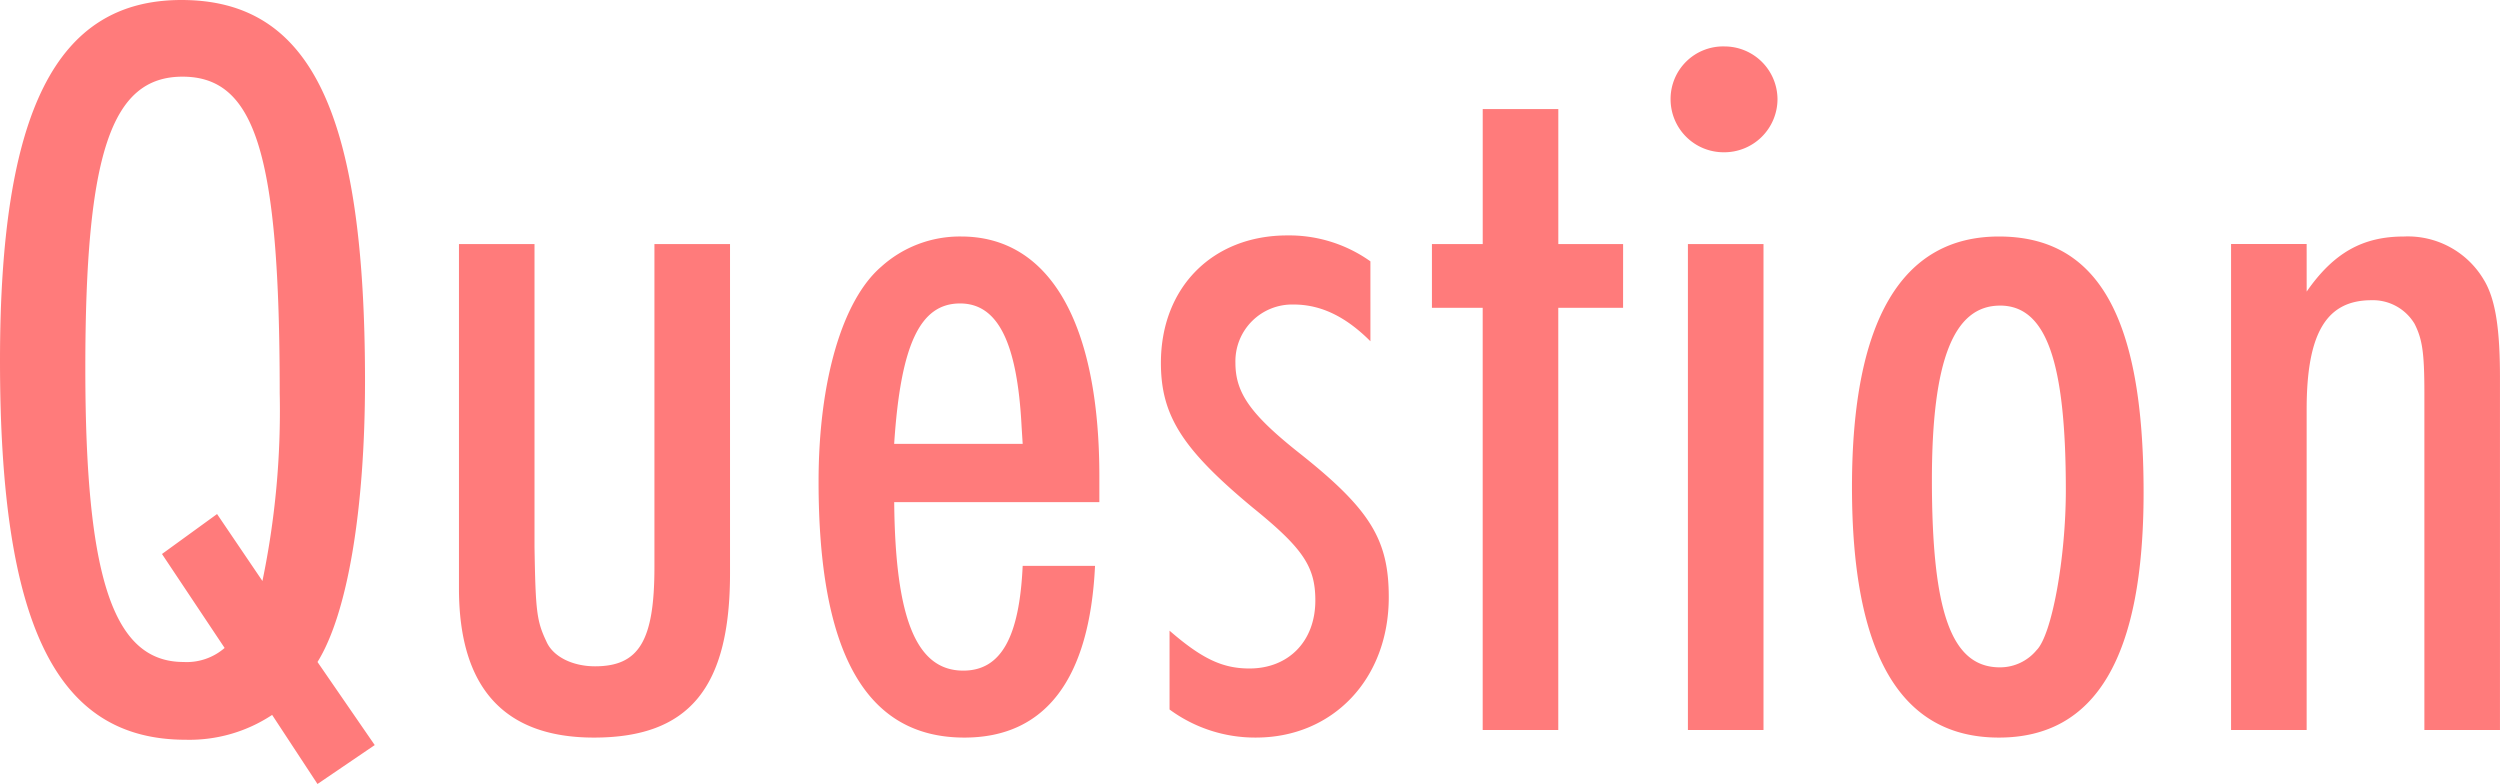
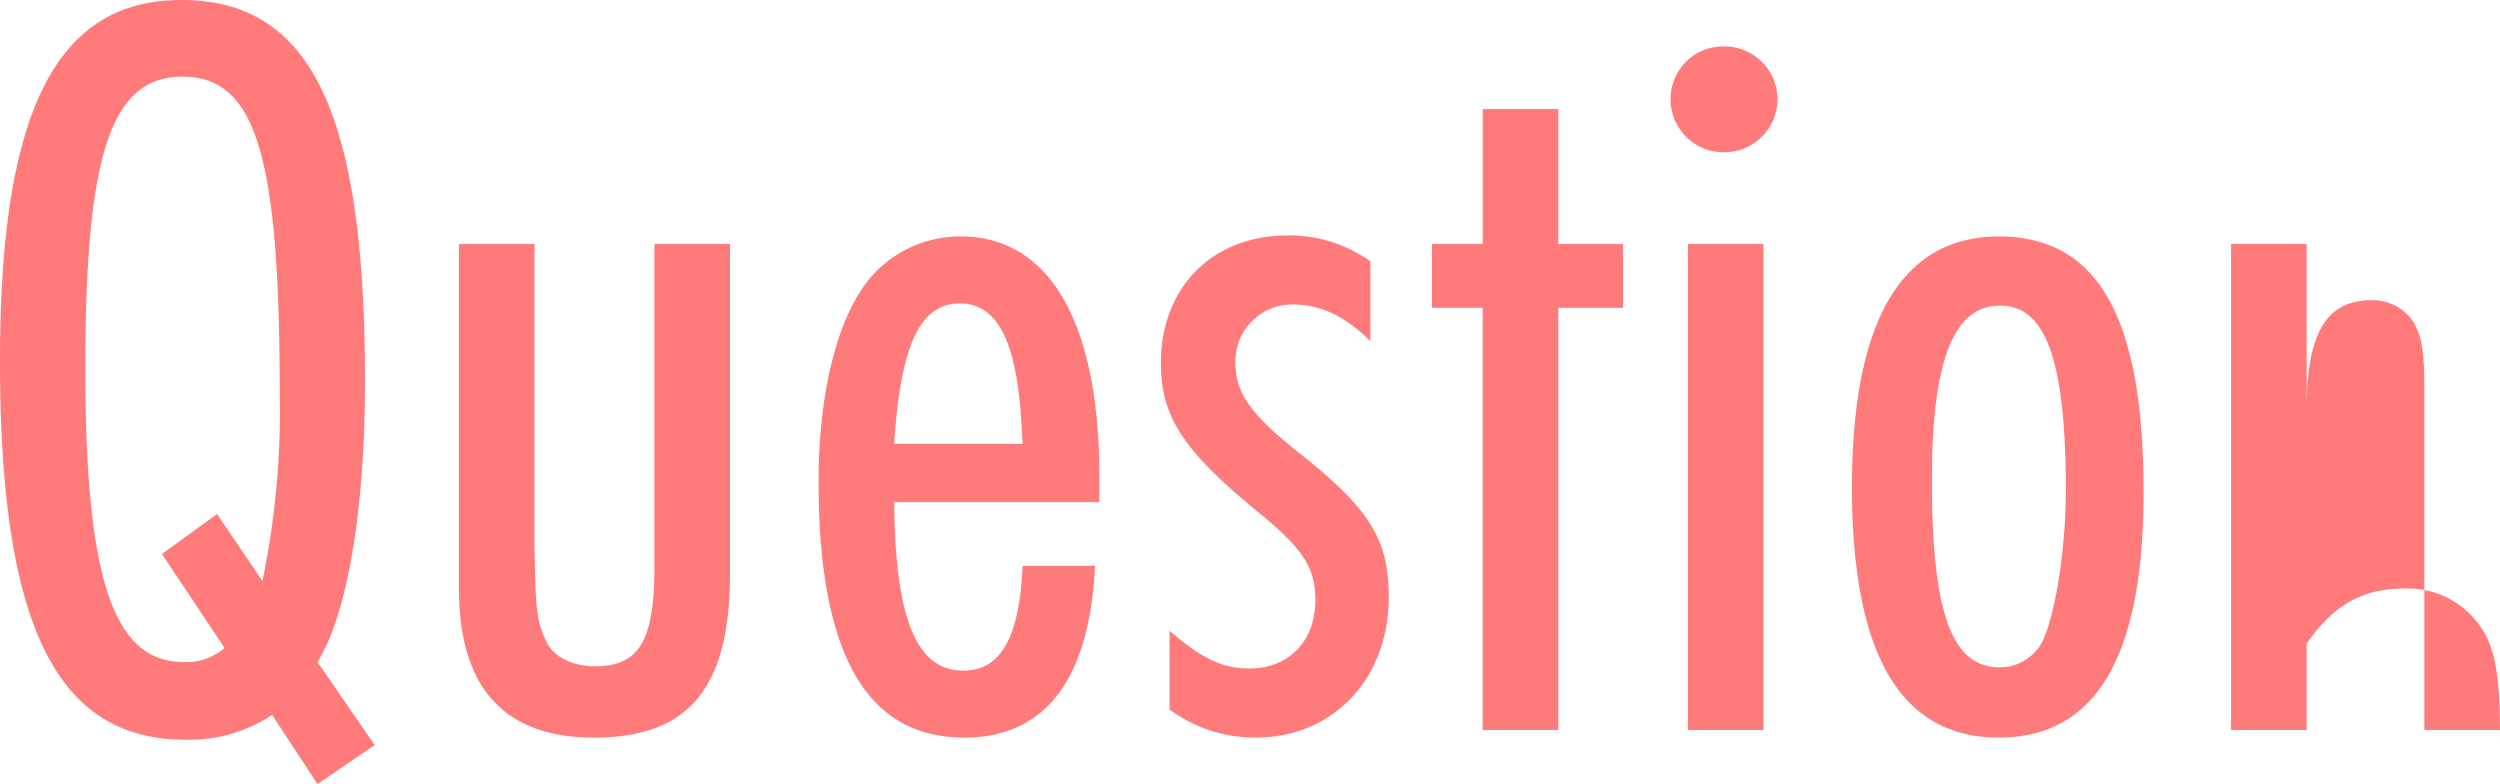
<svg xmlns="http://www.w3.org/2000/svg" width="256.965" height="80.586">
-   <path data-name="パス 849" d="M32.634 68.043c3.108-4.995 4.884-15.762 4.884-28.86C37.518 11.544 31.968 0 18.648 0 5.772 0 0 11.436 0 37.074c0 27.195 5.772 38.962 19.092 38.962a15.4 15.4 0 008.88-2.553l4.662 7.1 5.883-4zM22.311 52.836l-5.661 4.107 6.438 9.657a5.937 5.937 0 01-4.218 1.443c-7.215 0-10.1-8.547-10.1-30.192 0-22.089 2.664-29.97 9.99-29.97 7.548 0 9.99 8.1 9.99 32.523a86.026 86.026 0 01-1.776 19.314zm24.864-27.75v35.409c0 10.212 4.662 15.318 13.875 15.318 9.768 0 13.986-5.106 13.986-16.872V25.086h-7.77v33.189c0 7.548-1.554 10.212-6.105 10.212-2.331 0-4.329-1-5-2.553-1-2.109-1.11-3.108-1.221-9.657V25.086zm65.823 26.529v-2.664c0-15.762-5.106-24.642-14.208-24.642a12.056 12.056 0 00-8.214 3.108c-4 3.441-6.438 11.766-6.438 22.089 0 17.649 4.884 26.307 14.985 26.307 8.325 0 12.876-5.994 13.431-17.649h-7.437c-.335 7.326-2.22 10.767-6.105 10.767-4.773 0-6.993-5.217-7.1-17.316zm-7.881-5.994H91.908c.666-10.212 2.664-14.43 6.771-14.43 3.885 0 5.883 4 6.327 12.654zm35.742-18.759a14.407 14.407 0 00-8.547-2.664c-7.659 0-12.987 5.328-12.987 13.1 0 5.439 2.22 8.88 9.435 14.874 5.217 4.218 6.438 6.1 6.438 9.546 0 4.218-2.775 6.993-6.771 6.993-2.775 0-4.884-1-8.214-3.885v8.1a14.827 14.827 0 008.88 2.886c7.881 0 13.653-5.994 13.653-14.43 0-5.883-1.887-8.991-8.991-14.652-5.217-4.107-6.771-6.327-6.771-9.435a5.834 5.834 0 015.994-5.994c2.775 0 5.328 1.221 7.881 3.774zm25.974-1.776h-6.66V11.211h-7.77v13.875h-5.221v6.55h5.217v43.4h7.77v-43.4h6.66zm14.43 0h-7.77v49.95h7.77zm-4-20.313a5.4 5.4 0 00-5.55 5.439 5.448 5.448 0 005.439 5.439 5.473 5.473 0 005.55-5.439 5.448 5.448 0 00-5.435-5.439zm28.194 19.536c-9.99 0-15.1 8.658-15.1 25.752 0 17.205 4.995 25.752 15.1 25.752 9.99 0 14.874-8.325 14.874-25.2.004-17.977-4.658-26.304-14.87-26.304zm.111 7.1c4.773 0 6.771 5.772 6.771 18.981 0 6.993-1.443 14.874-3 16.428a4.879 4.879 0 01-3.774 1.776c-4.995 0-6.993-5.661-6.993-19.314.01-12.206 2.227-17.867 7-17.867zm31.524-6.327h-7.77v49.954h7.77V42.069c0-7.77 2-11.211 6.66-11.211a4.988 4.988 0 014.44 2.442c.777 1.554 1 2.886 1 7.1v34.636h7.77V38.85c0-5-.444-8.1-1.665-10.1a9.07 9.07 0 00-8.214-4.44c-4.218 0-7.215 1.665-9.99 5.661z" fill="#ff7b7b" />
+   <path data-name="パス 849" d="M32.634 68.043c3.108-4.995 4.884-15.762 4.884-28.86C37.518 11.544 31.968 0 18.648 0 5.772 0 0 11.436 0 37.074c0 27.195 5.772 38.962 19.092 38.962a15.4 15.4 0 008.88-2.553l4.662 7.1 5.883-4zM22.311 52.836l-5.661 4.107 6.438 9.657a5.937 5.937 0 01-4.218 1.443c-7.215 0-10.1-8.547-10.1-30.192 0-22.089 2.664-29.97 9.99-29.97 7.548 0 9.99 8.1 9.99 32.523a86.026 86.026 0 01-1.776 19.314zm24.864-27.75v35.409c0 10.212 4.662 15.318 13.875 15.318 9.768 0 13.986-5.106 13.986-16.872V25.086h-7.77v33.189c0 7.548-1.554 10.212-6.105 10.212-2.331 0-4.329-1-5-2.553-1-2.109-1.11-3.108-1.221-9.657V25.086zm65.823 26.529v-2.664c0-15.762-5.106-24.642-14.208-24.642a12.056 12.056 0 00-8.214 3.108c-4 3.441-6.438 11.766-6.438 22.089 0 17.649 4.884 26.307 14.985 26.307 8.325 0 12.876-5.994 13.431-17.649h-7.437c-.335 7.326-2.22 10.767-6.105 10.767-4.773 0-6.993-5.217-7.1-17.316zm-7.881-5.994H91.908c.666-10.212 2.664-14.43 6.771-14.43 3.885 0 5.883 4 6.327 12.654zm35.742-18.759a14.407 14.407 0 00-8.547-2.664c-7.659 0-12.987 5.328-12.987 13.1 0 5.439 2.22 8.88 9.435 14.874 5.217 4.218 6.438 6.1 6.438 9.546 0 4.218-2.775 6.993-6.771 6.993-2.775 0-4.884-1-8.214-3.885v8.1a14.827 14.827 0 008.88 2.886c7.881 0 13.653-5.994 13.653-14.43 0-5.883-1.887-8.991-8.991-14.652-5.217-4.107-6.771-6.327-6.771-9.435a5.834 5.834 0 015.994-5.994c2.775 0 5.328 1.221 7.881 3.774zm25.974-1.776h-6.66V11.211h-7.77v13.875h-5.221v6.55h5.217v43.4h7.77v-43.4h6.66zm14.43 0h-7.77v49.95h7.77zm-4-20.313a5.4 5.4 0 00-5.55 5.439 5.448 5.448 0 005.439 5.439 5.473 5.473 0 005.55-5.439 5.448 5.448 0 00-5.435-5.439zm28.194 19.536c-9.99 0-15.1 8.658-15.1 25.752 0 17.205 4.995 25.752 15.1 25.752 9.99 0 14.874-8.325 14.874-25.2.004-17.977-4.658-26.304-14.87-26.304zm.111 7.1c4.773 0 6.771 5.772 6.771 18.981 0 6.993-1.443 14.874-3 16.428a4.879 4.879 0 01-3.774 1.776c-4.995 0-6.993-5.661-6.993-19.314.01-12.206 2.227-17.867 7-17.867zm31.524-6.327h-7.77v49.954h7.77V42.069c0-7.77 2-11.211 6.66-11.211a4.988 4.988 0 014.44 2.442c.777 1.554 1 2.886 1 7.1v34.636h7.77c0-5-.444-8.1-1.665-10.1a9.07 9.07 0 00-8.214-4.44c-4.218 0-7.215 1.665-9.99 5.661z" fill="#ff7b7b" />
</svg>